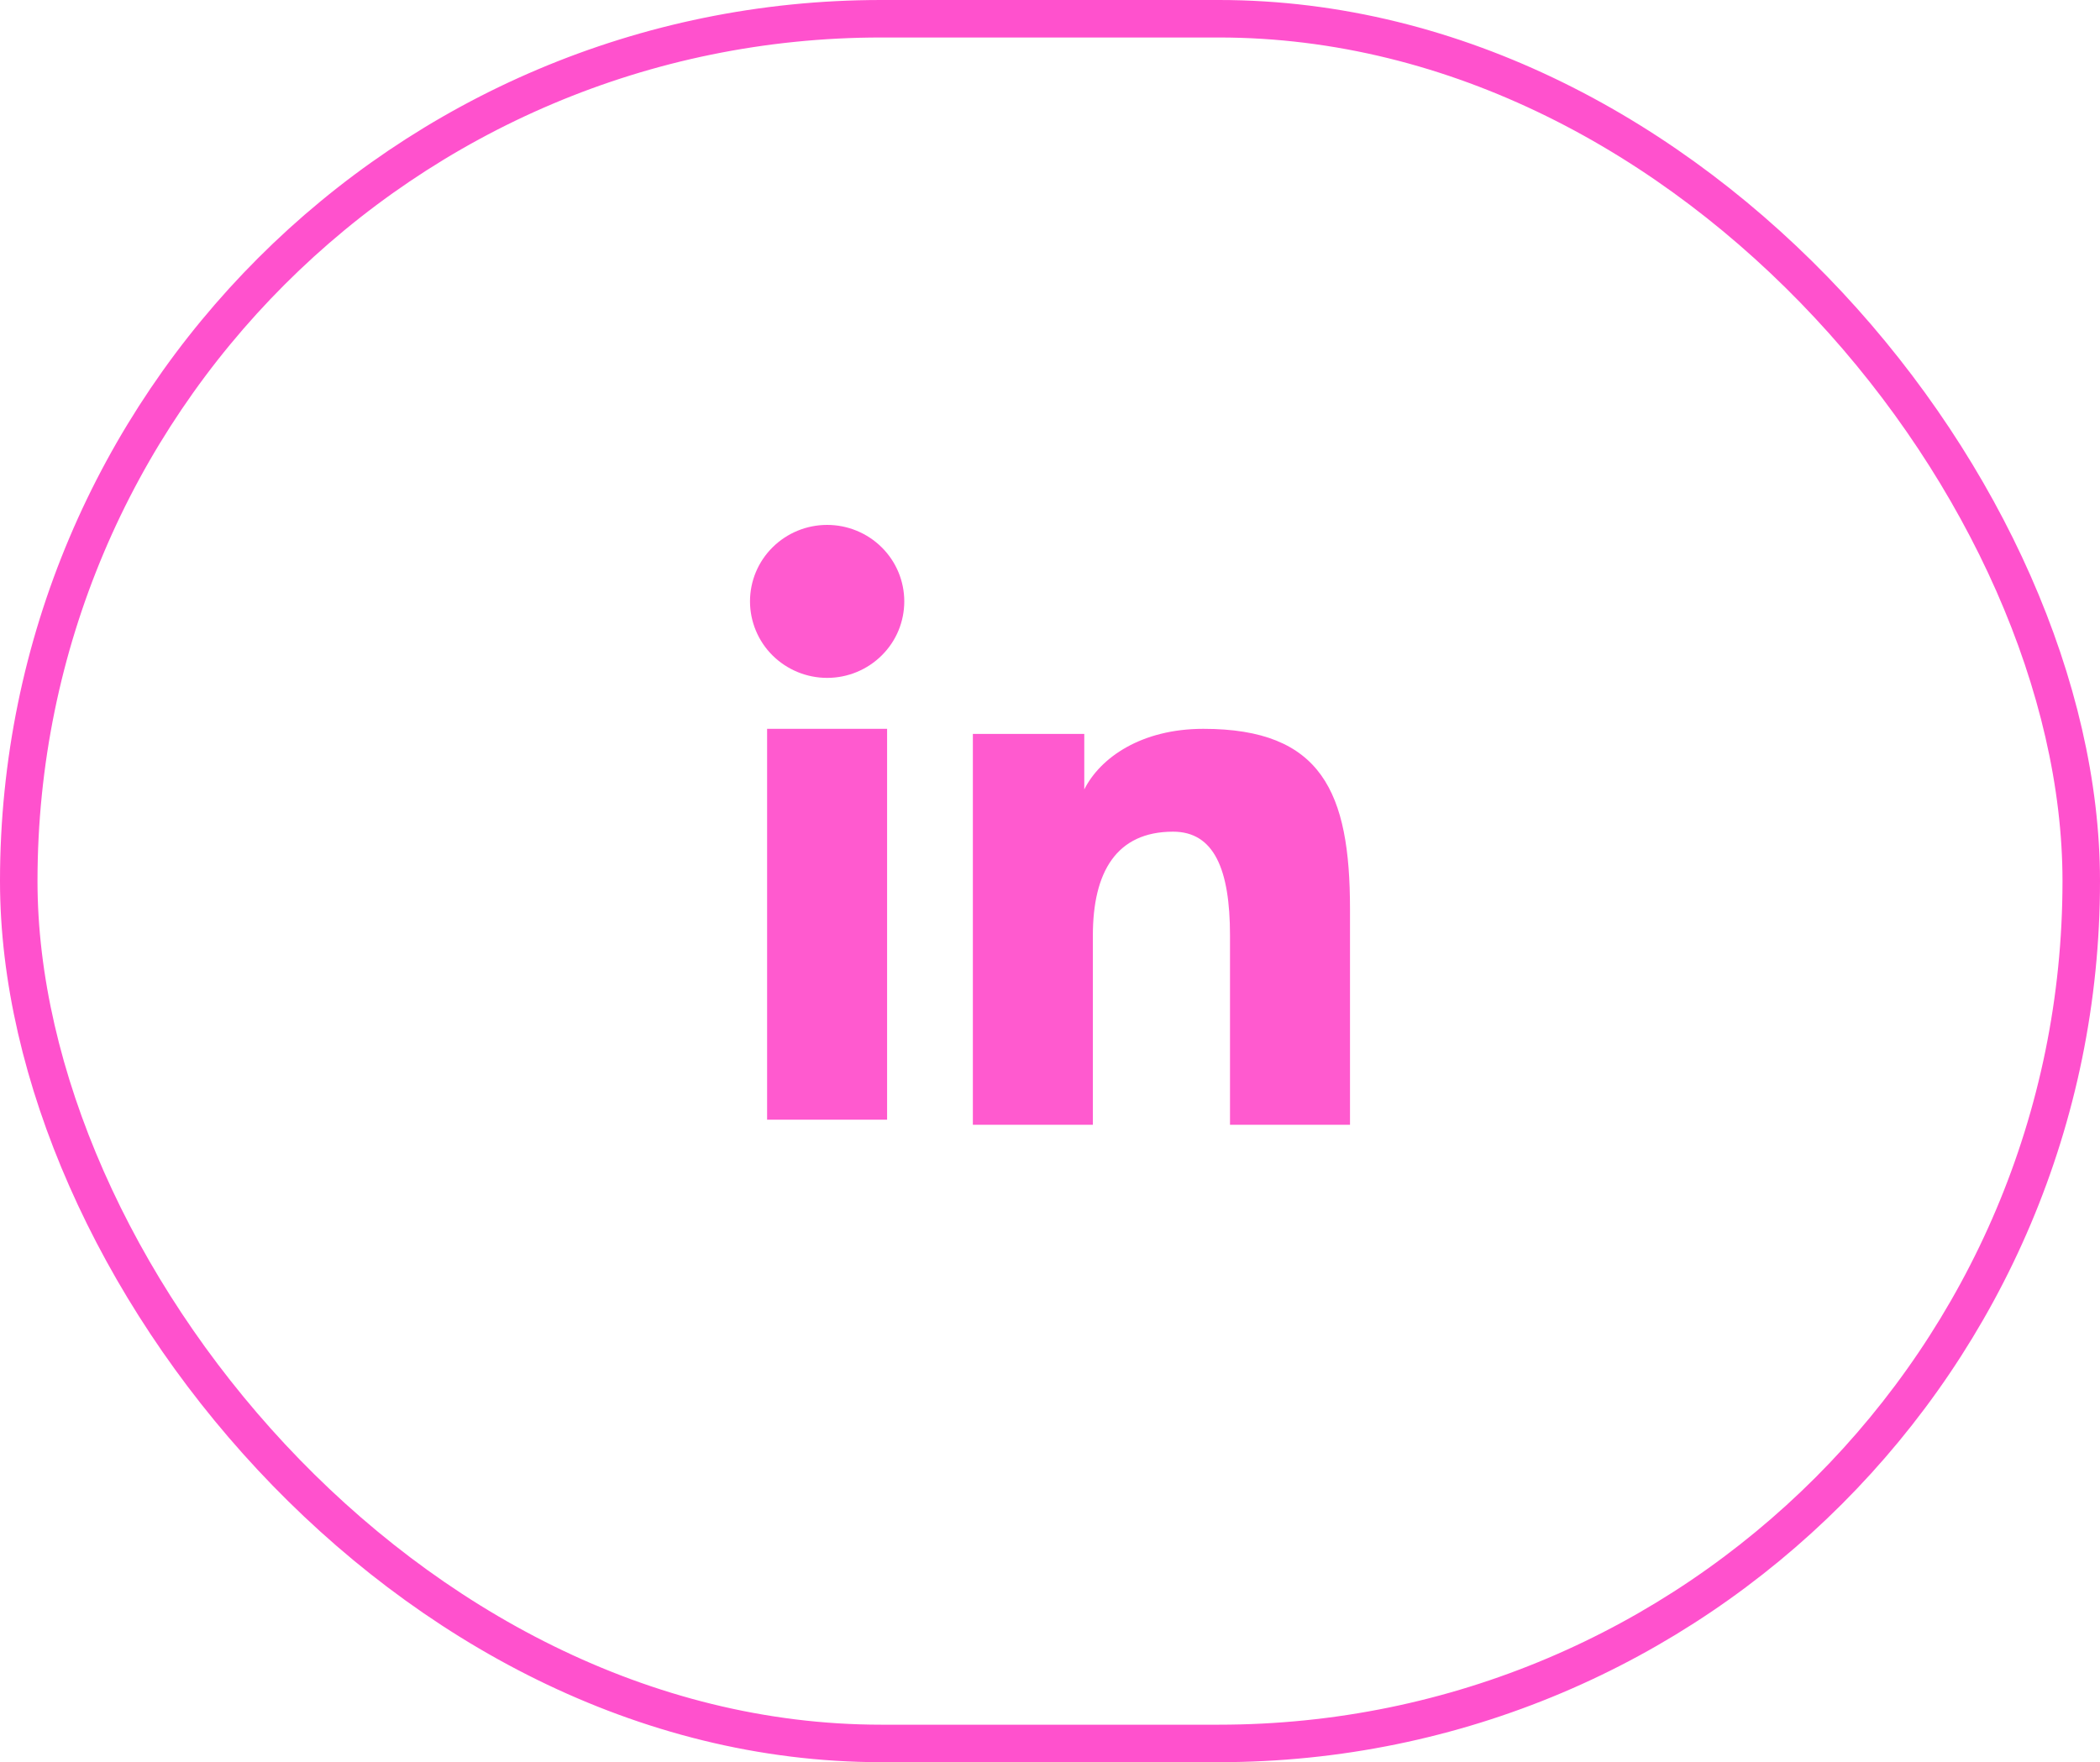
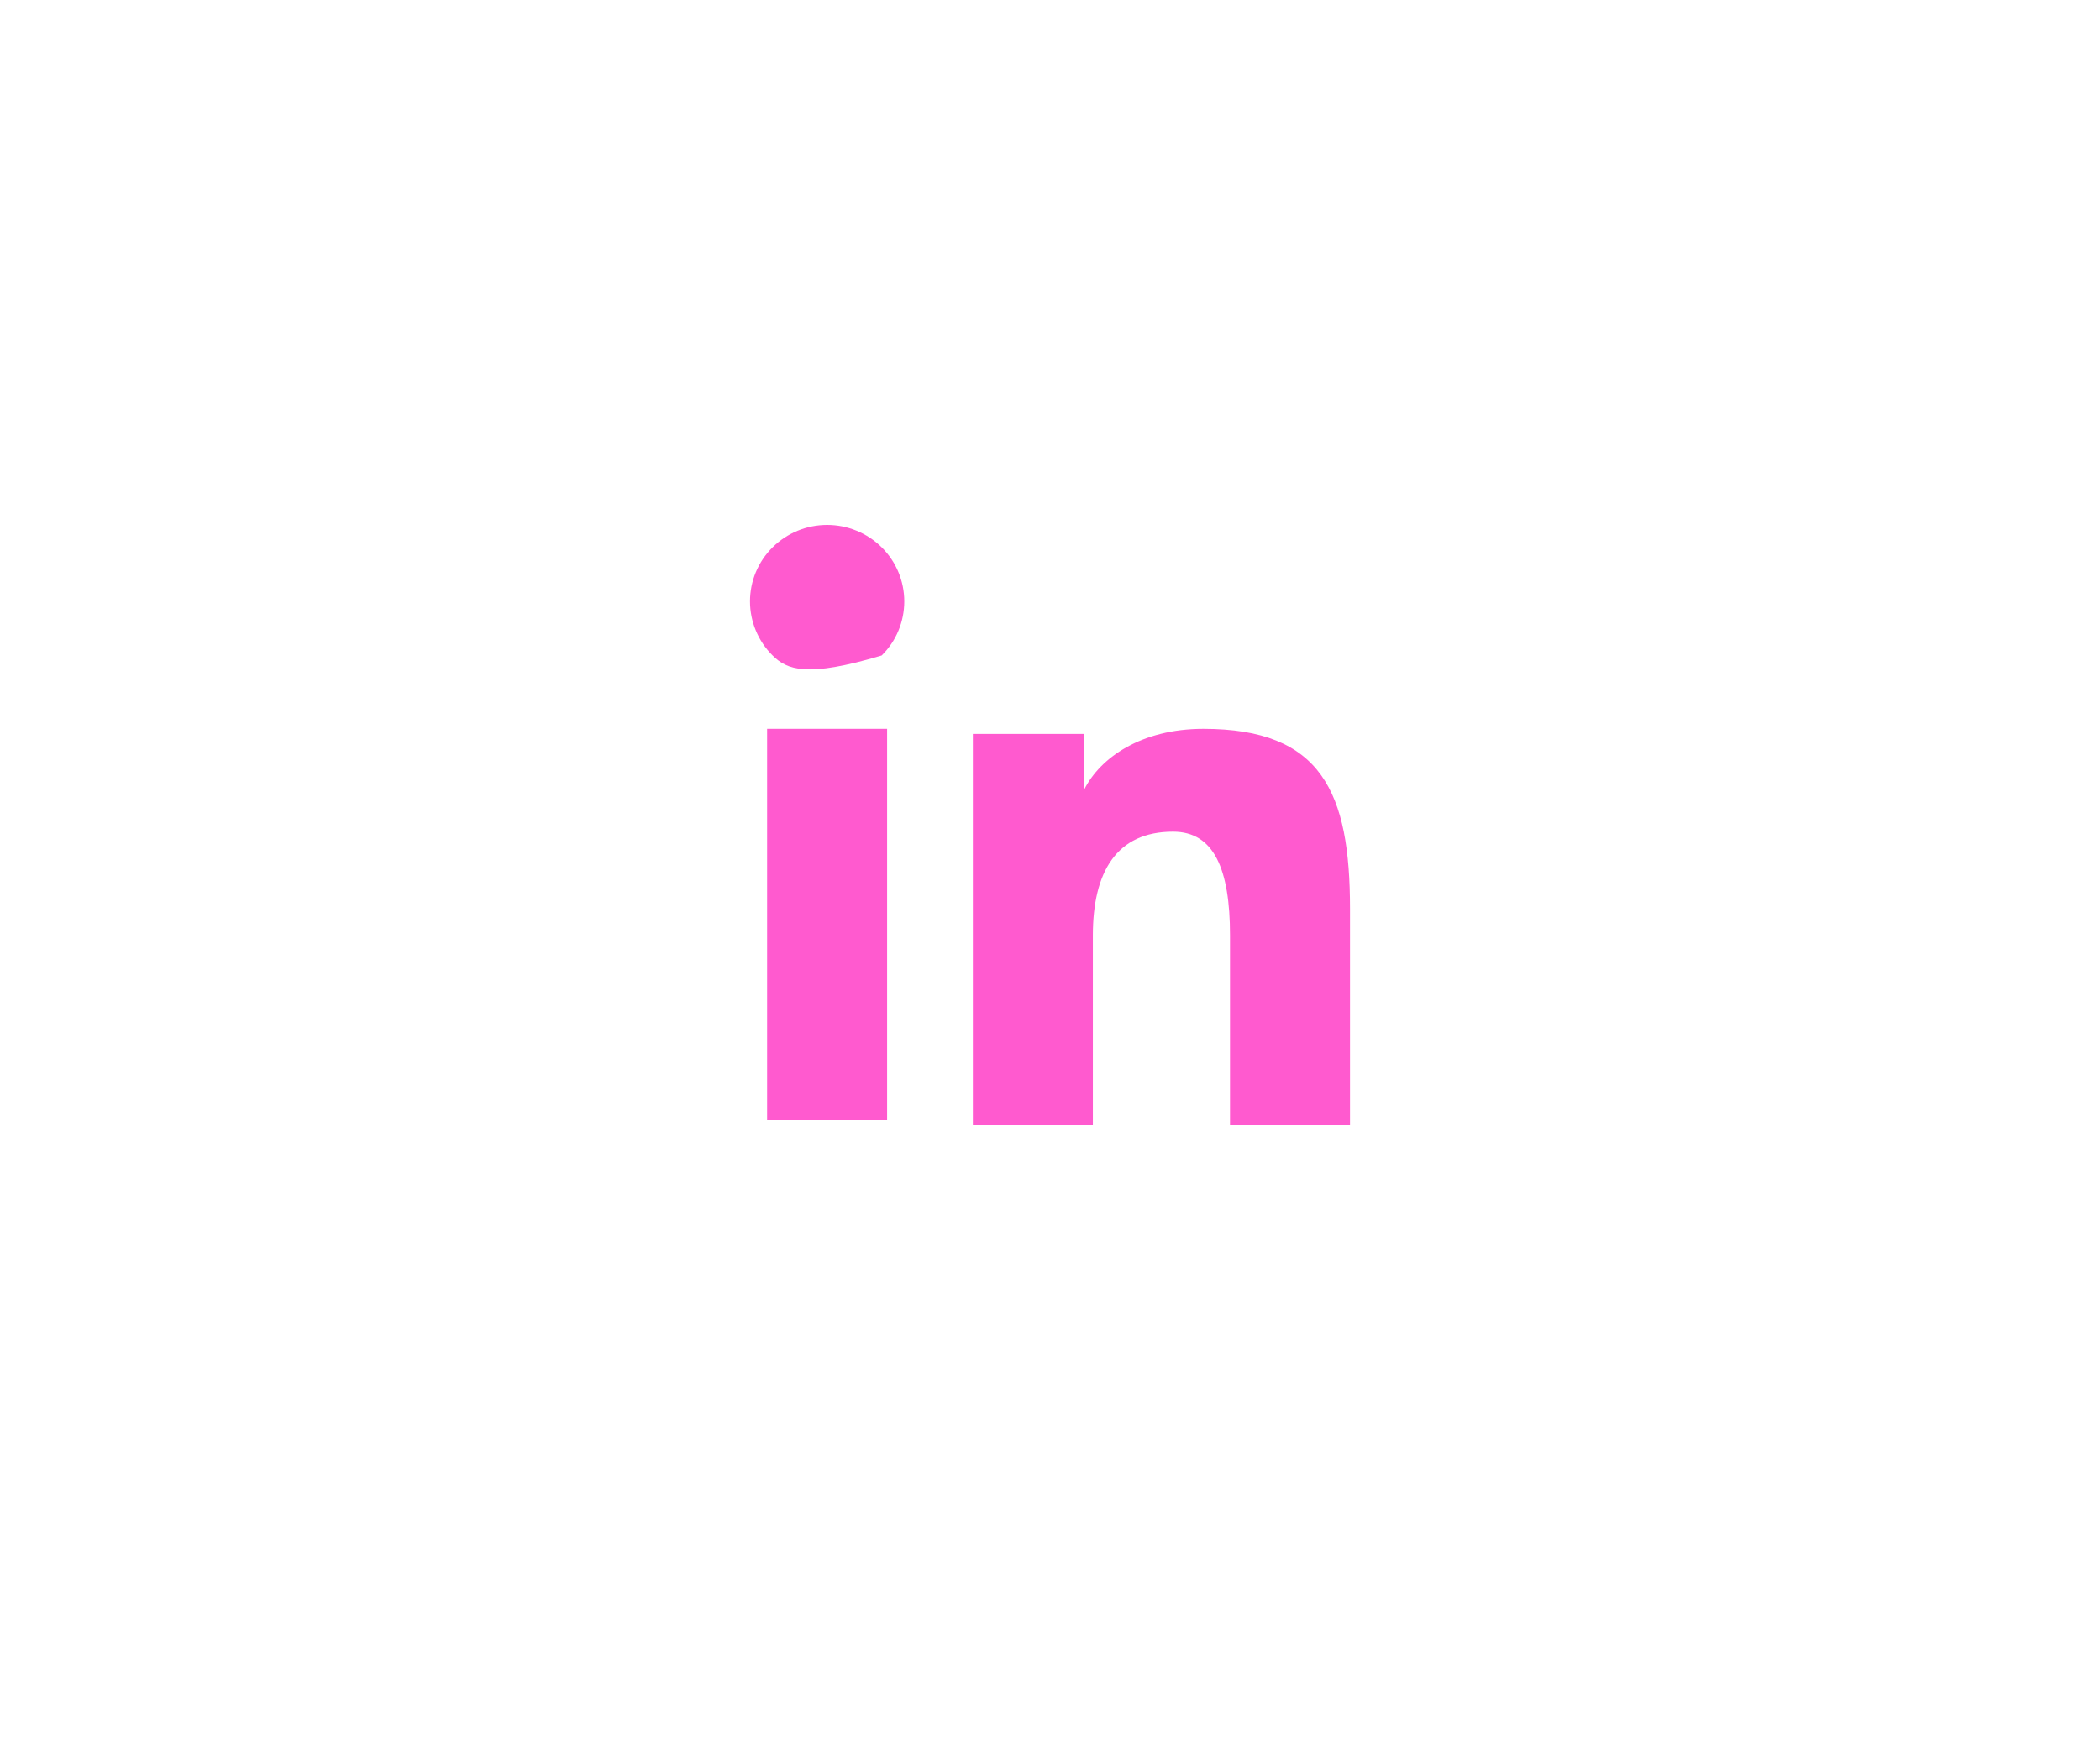
<svg xmlns="http://www.w3.org/2000/svg" width="56" height="47" viewBox="0 0 56 47" fill="none">
-   <path fill-rule="evenodd" clip-rule="evenodd" d="M25.943 19.575H28.914V21.055C29.342 20.204 30.44 19.439 32.089 19.439C35.25 19.439 36 21.134 36 24.242V30H32.8V24.95C32.8 23.18 32.372 22.182 31.282 22.182C29.771 22.182 29.143 23.258 29.143 24.95V30H25.943V19.575ZM20.456 29.864H23.656V19.439H20.456V29.864ZM24.114 16.04C24.114 16.308 24.061 16.574 23.958 16.821C23.855 17.069 23.703 17.293 23.512 17.482C23.125 17.866 22.601 18.081 22.056 18.08C21.512 18.08 20.989 17.865 20.602 17.482C20.411 17.293 20.26 17.069 20.157 16.821C20.054 16.574 20 16.308 20 16.04C20 15.498 20.216 14.98 20.602 14.598C20.989 14.214 21.512 14 22.057 14C22.602 14 23.126 14.215 23.512 14.598C23.898 14.98 24.114 15.498 24.114 16.04Z" fill="#FF5ACF" />
-   <rect x="0.5" y="0.5" width="55" height="46" rx="23" stroke="#FF51CD" />
+   <path fill-rule="evenodd" clip-rule="evenodd" d="M25.943 19.575H28.914V21.055C29.342 20.204 30.44 19.439 32.089 19.439C35.25 19.439 36 21.134 36 24.242V30H32.8V24.95C32.8 23.18 32.372 22.182 31.282 22.182C29.771 22.182 29.143 23.258 29.143 24.95V30H25.943V19.575ZM20.456 29.864H23.656V19.439H20.456V29.864ZM24.114 16.04C24.114 16.308 24.061 16.574 23.958 16.821C23.855 17.069 23.703 17.293 23.512 17.482C21.512 18.08 20.989 17.865 20.602 17.482C20.411 17.293 20.26 17.069 20.157 16.821C20.054 16.574 20 16.308 20 16.04C20 15.498 20.216 14.98 20.602 14.598C20.989 14.214 21.512 14 22.057 14C22.602 14 23.126 14.215 23.512 14.598C23.898 14.98 24.114 15.498 24.114 16.04Z" fill="#FF5ACF" />
</svg>